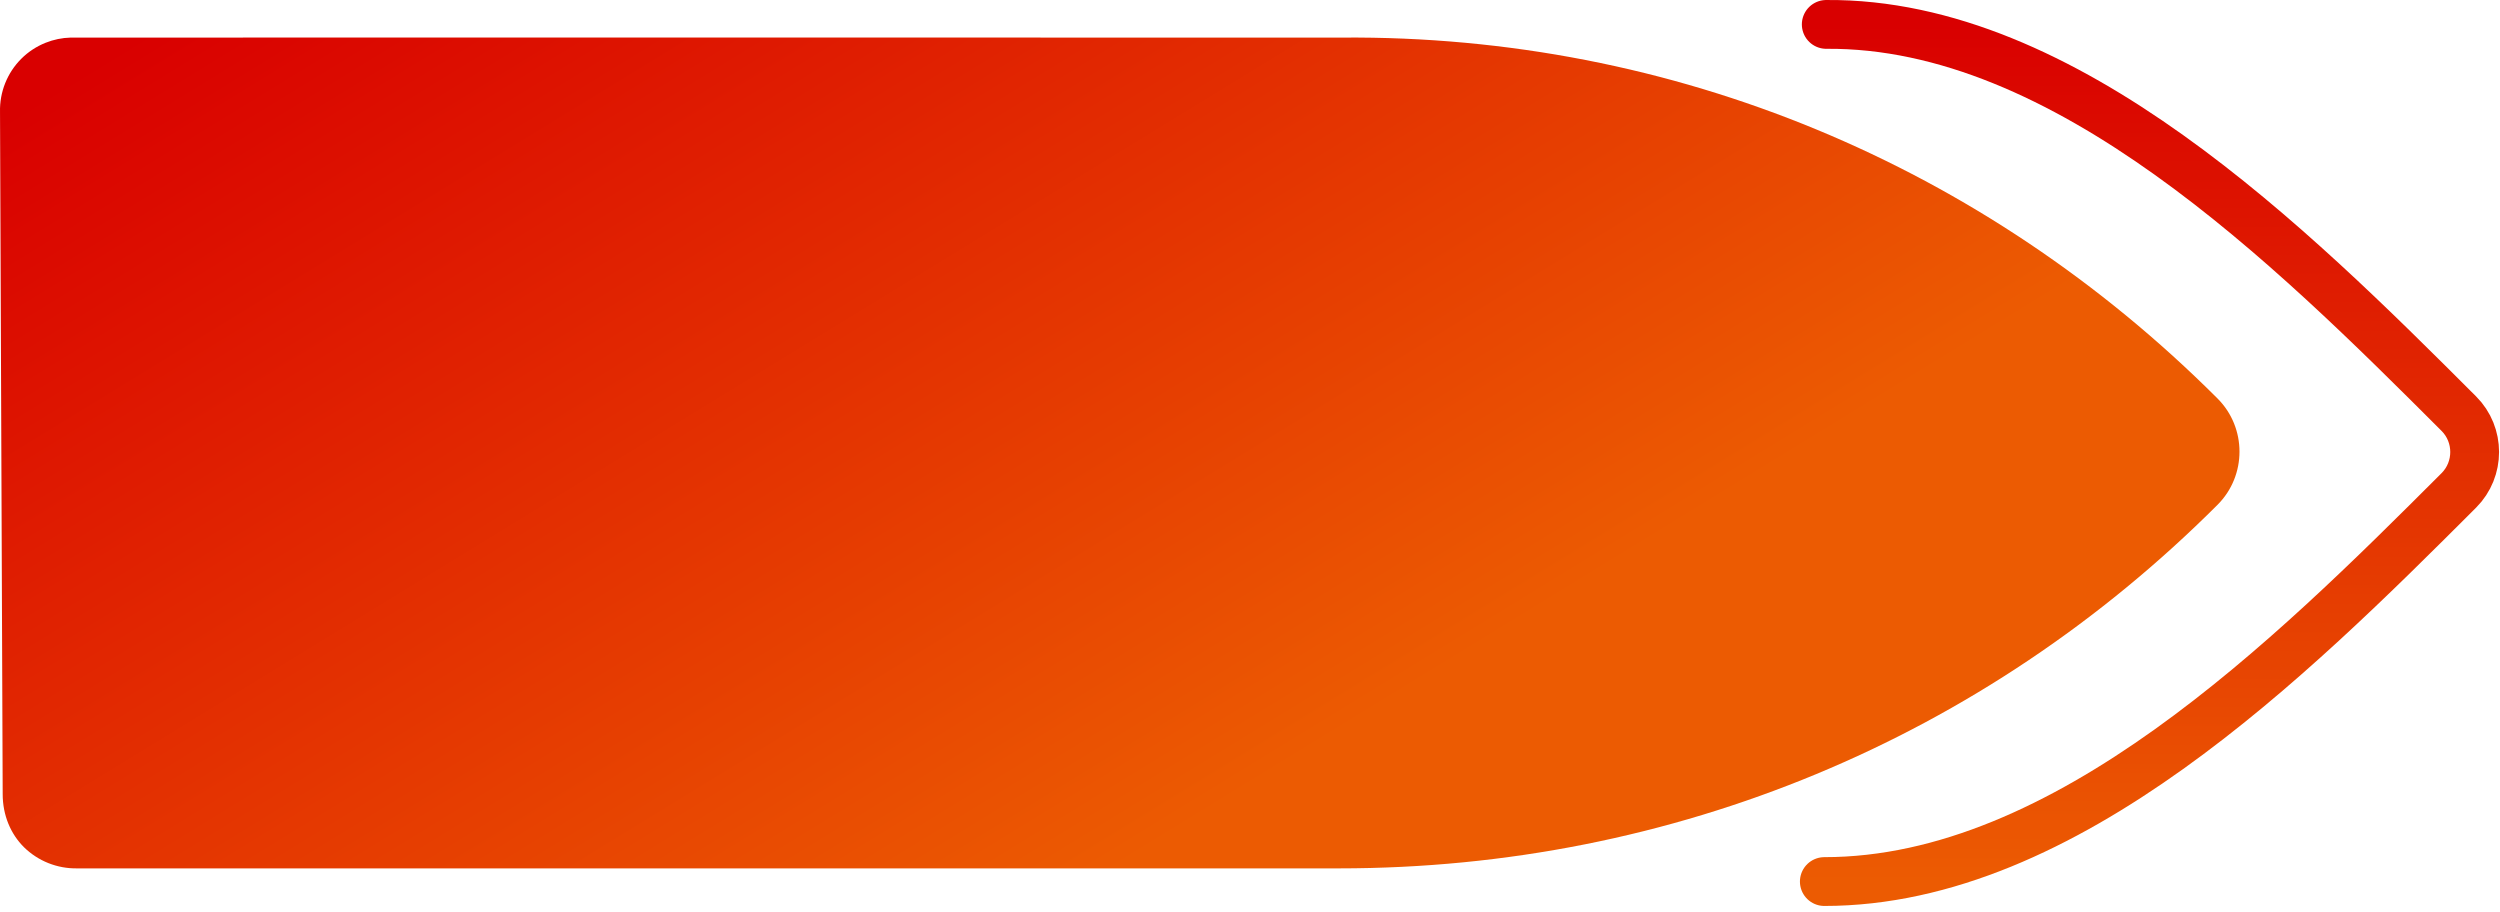
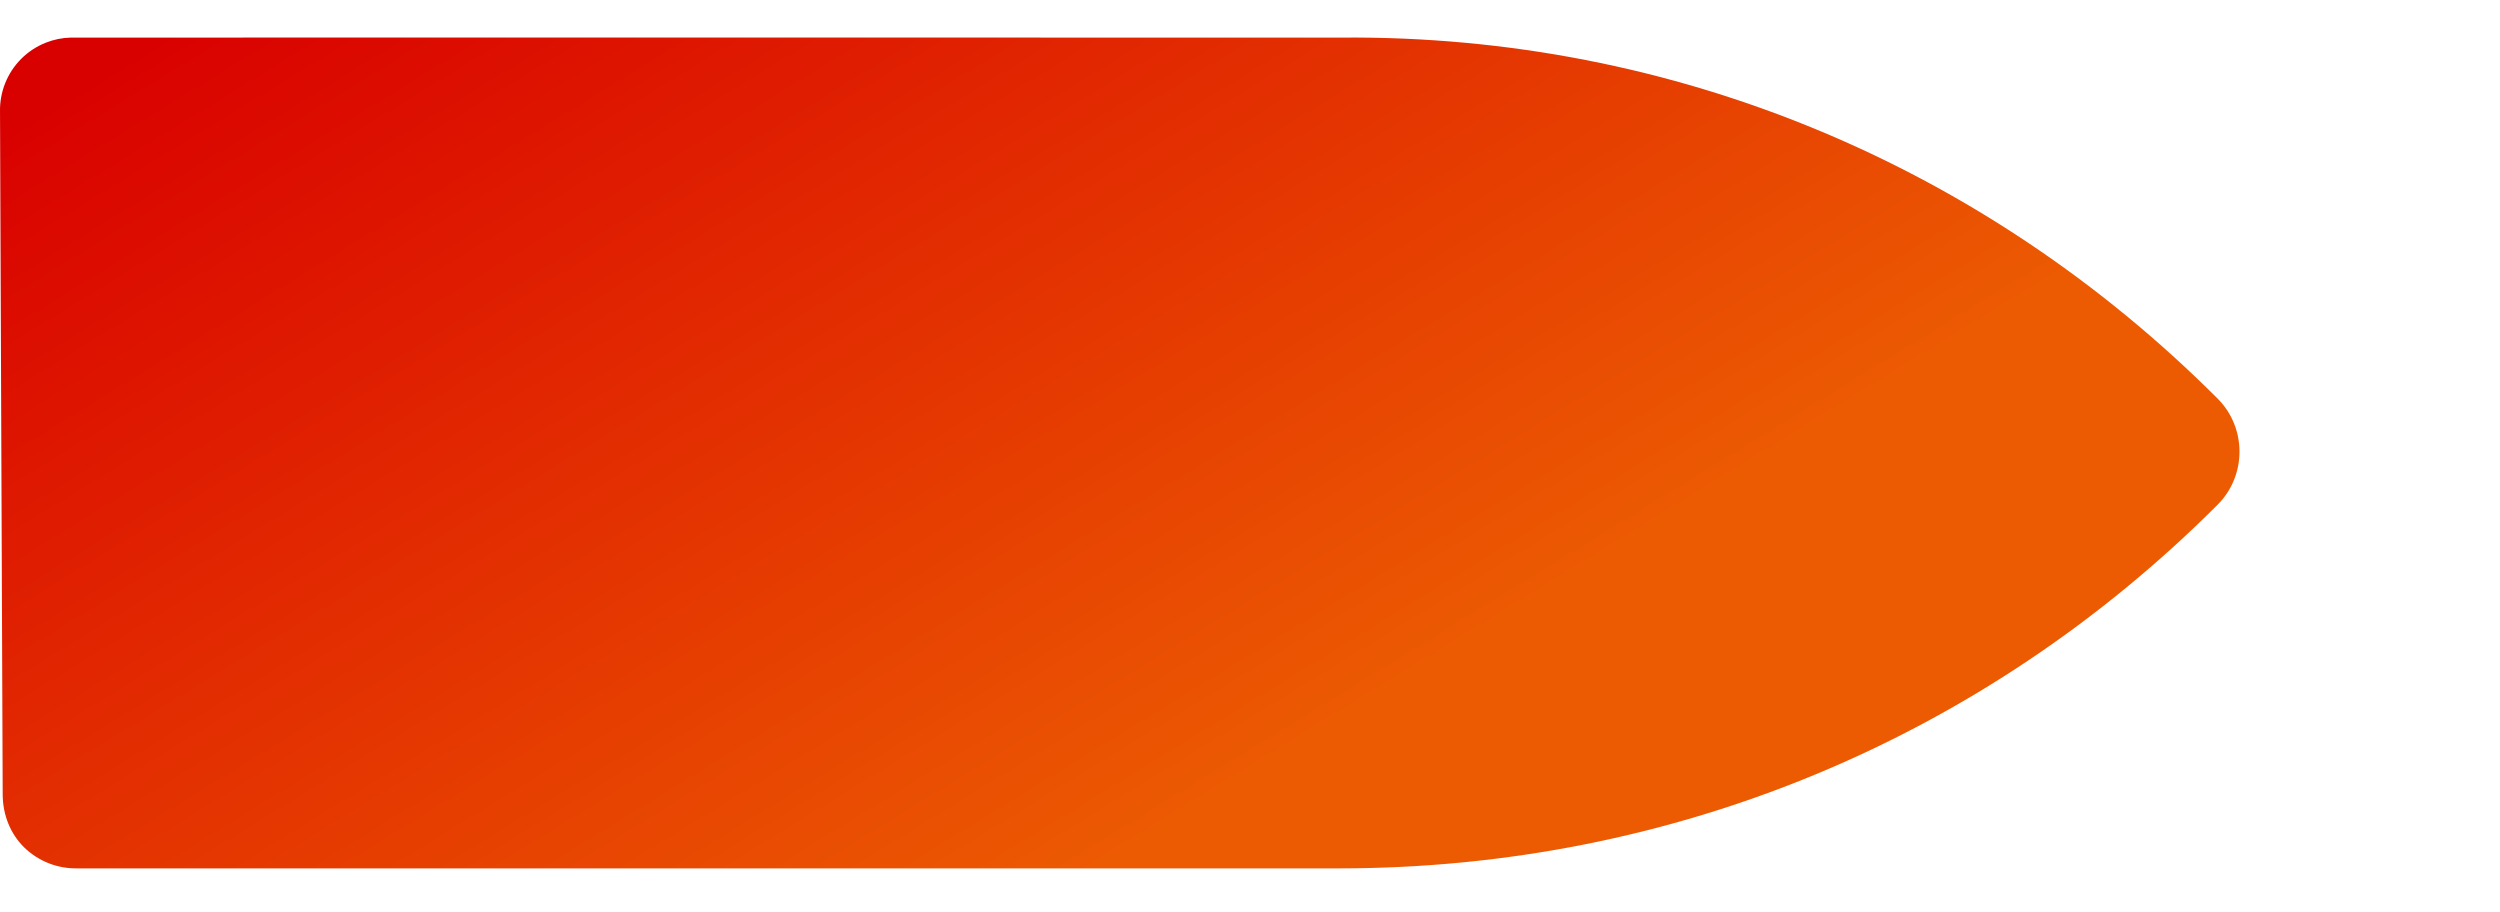
<svg xmlns="http://www.w3.org/2000/svg" width="148" height="54" viewBox="0 0 148 54" fill="none">
  <path d="M79.427 2.225C99.068 2.068 117.453 9.767 131.281 23.595C133.01 25.324 133.01 28.152 131.281 29.881C117.453 43.709 99.068 51.408 79.269 51.408H4.558C3.977 51.417 3.4 51.31 2.861 51.095C2.321 50.879 1.83 50.558 1.415 50.151C0.63 49.366 0.159 48.265 0.159 47.008L0.001 6.625C-0.013 6.043 0.091 5.465 0.307 4.924C0.523 4.384 0.846 3.893 1.258 3.481C1.669 3.07 2.16 2.747 2.701 2.531C3.173 2.342 3.676 2.238 4.183 2.225H14.382V2.221L79.427 2.225Z" fill="url(#paint0_linear_1305_806)" />
-   <path d="M108.114 1.445C122.299 1.332 135.577 14.503 145.564 24.49C146.812 25.738 146.812 27.781 145.564 29.03C135.577 39.016 122.299 52.188 108 52.188" stroke="url(#paint1_linear_1305_806)" stroke-width="2.889" stroke-linecap="round" />
  <defs>
    <linearGradient id="paint0_linear_1305_806" x1="28.5" y1="-10.279" x2="66.289" y2="51.409" gradientUnits="userSpaceOnUse">
      <stop stop-color="#D90000" />
      <stop offset="1" stop-color="#EC5B02" />
    </linearGradient>
    <linearGradient id="paint1_linear_1305_806" x1="127.25" y1="1.444" x2="127.25" y2="52.188" gradientUnits="userSpaceOnUse">
      <stop stop-color="#D90000" />
      <stop offset="1" stop-color="#EC5B02" />
    </linearGradient>
  </defs>
</svg>